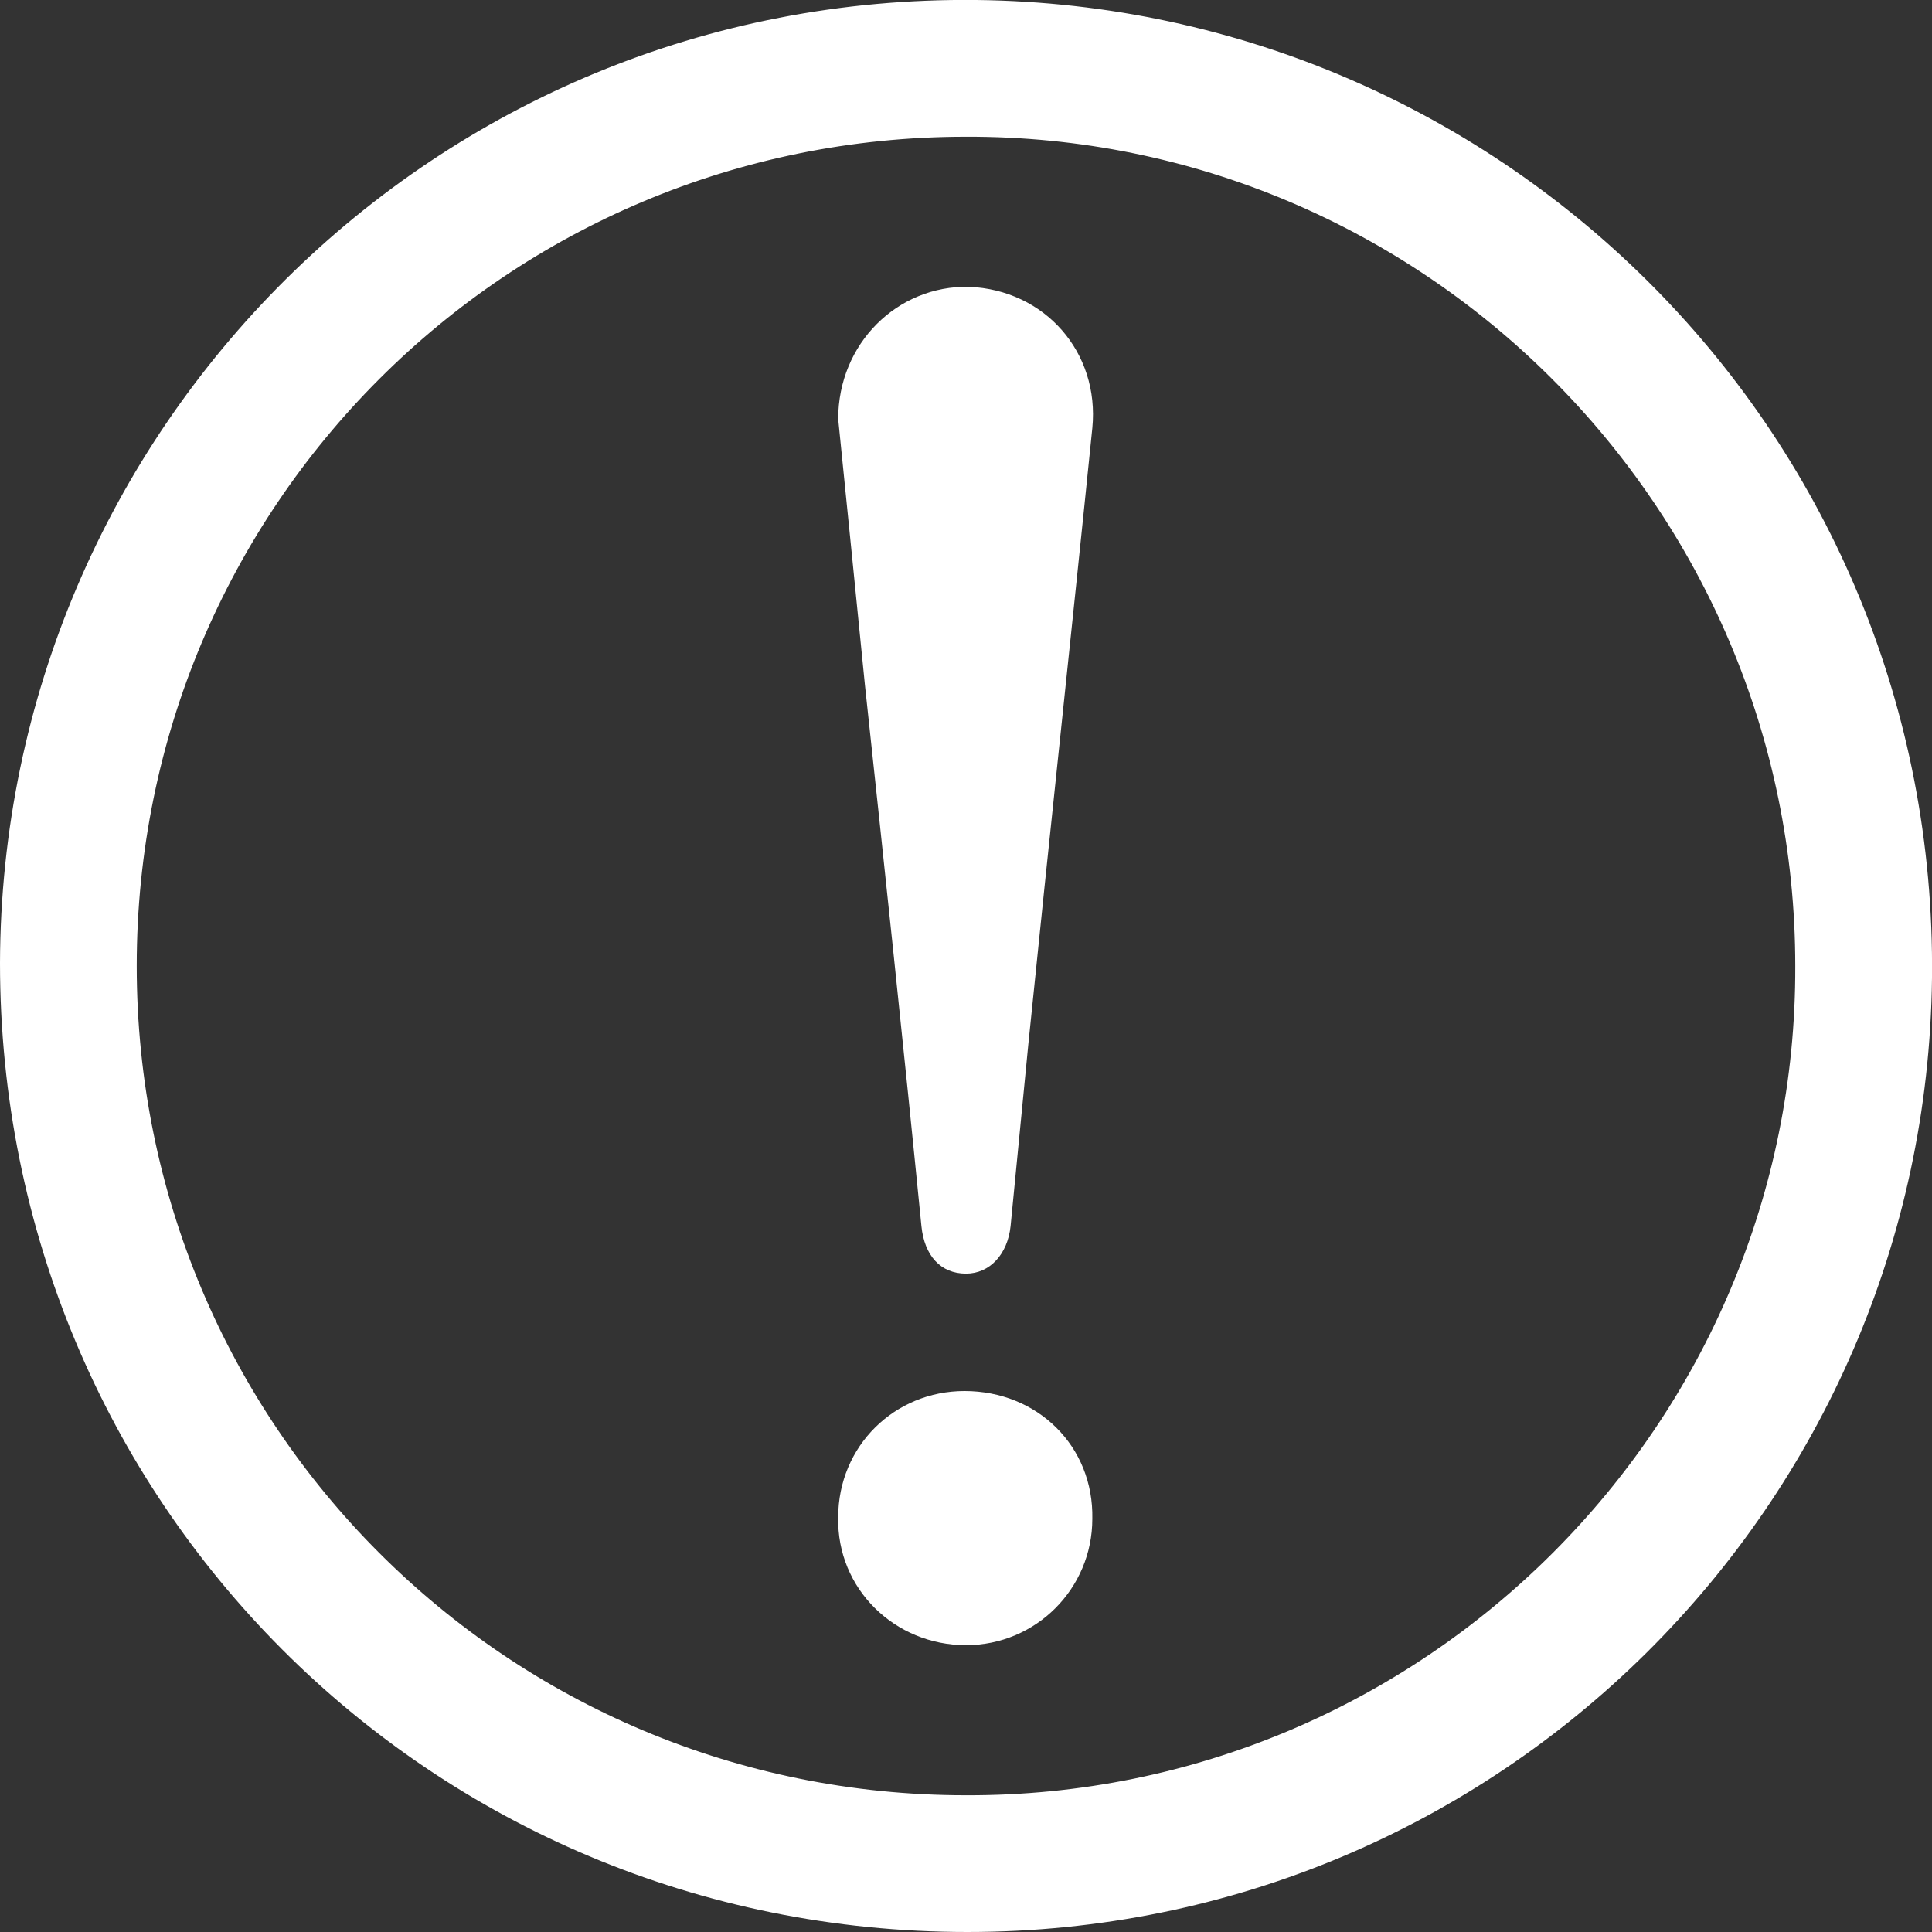
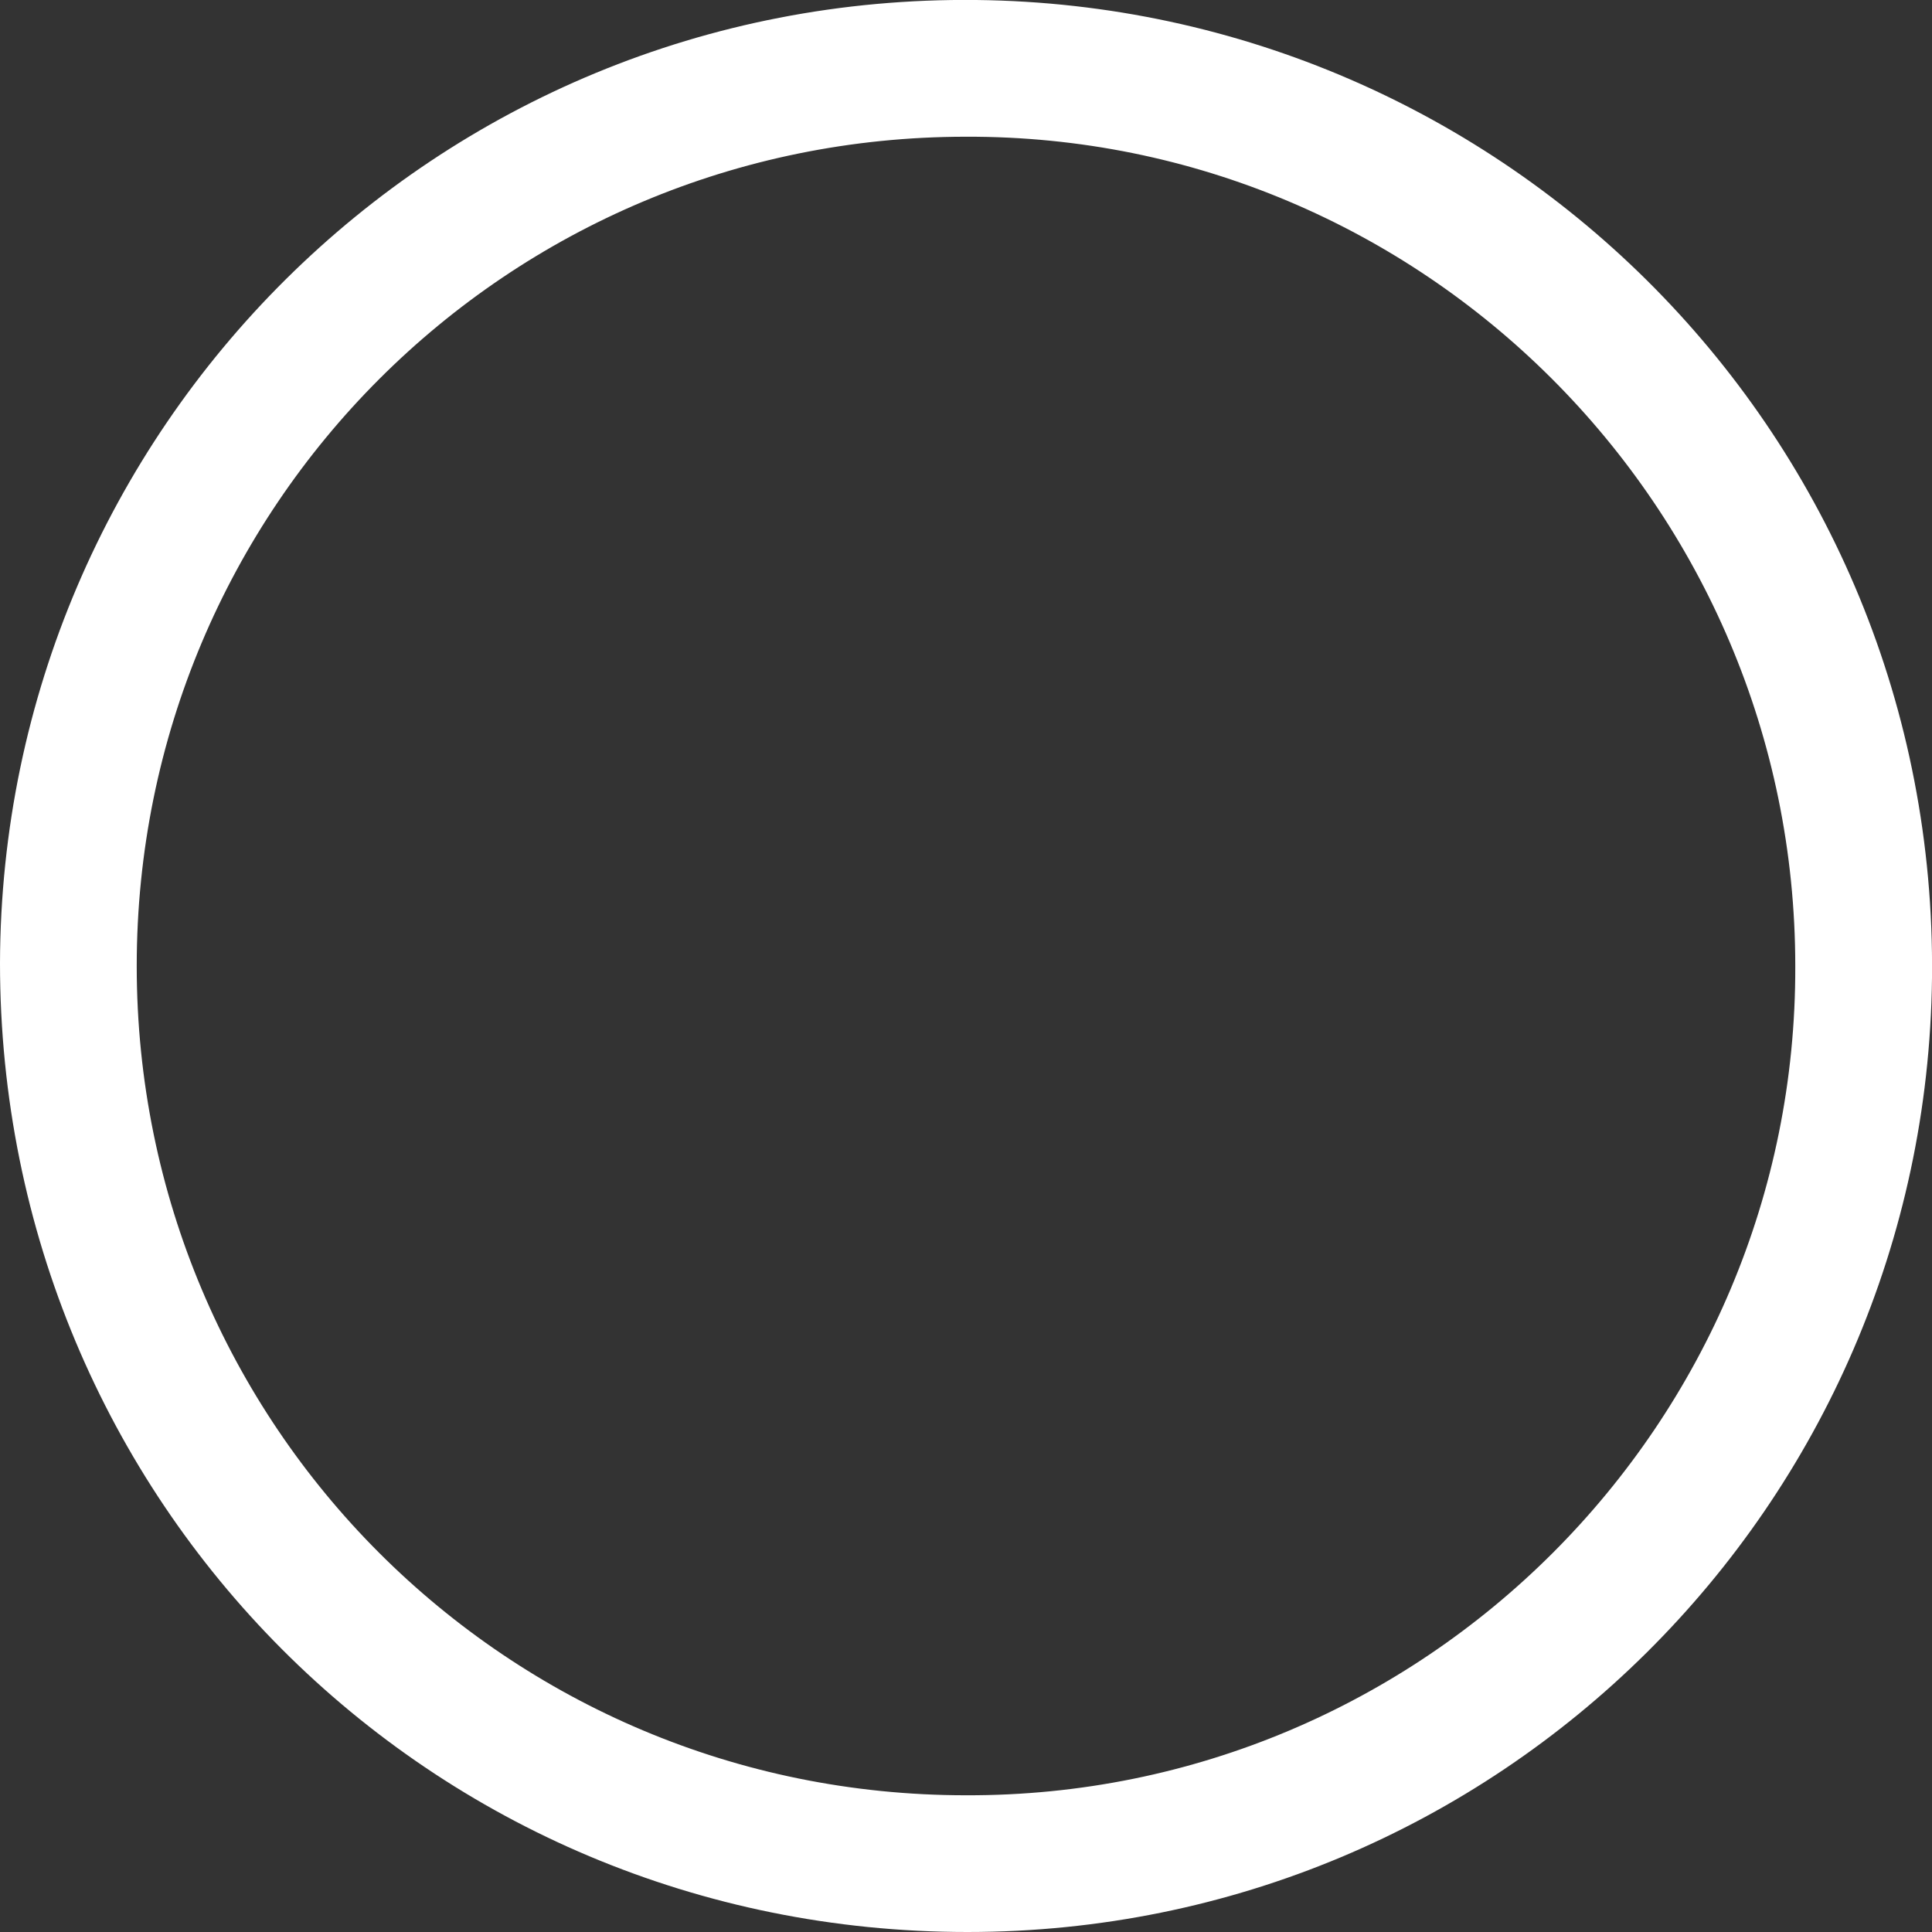
<svg xmlns="http://www.w3.org/2000/svg" version="1.1" id="Capa_1" x="0px" y="0px" viewBox="0 0 130 130" style="enable-background:new 0 0 130 130;" xml:space="preserve">
  <rect x="0" y="0" width="130" height="130" fill="#333333" stroke="none" />
  <style type="text/css">
	.st0{fill:#FFFFFF;}
</style>
  <g id="ptJjGS_00000037681357973763859940000000129983436244524418_">
    <g>
      <path class="st0" d="M0,64.8C0.1,28.9,29.3-0.4,65.7,0c35.6,0.4,64.7,29.4,64.3,65.8c-0.4,35.5-29.2,64.2-64.9,64.2    C28.9,130,0,101,0,64.8z M120.8,65c0-30.9-25.1-55.9-55.8-55.8C34.1,9.2,9.2,34.1,9.2,65c0,30.9,24.9,55.8,55.8,55.8    C95.8,120.9,120.9,95.8,120.8,65z" />
-       <path class="st0" d="M56.4,28.2c0-5.1,4-9,8.8-8.9c5.1,0.2,8.8,4.4,8.3,9.5c-1.4,13.8-2.9,27.6-4.3,41.4    c-0.4,4.1-0.8,8.2-1.2,12.3c-0.2,1.9-1.4,3.2-3,3.2c-1.7,0-2.8-1.2-3-3.2c-1.2-12.1-2.5-24.3-3.8-36.4    C57.6,40.1,57,34.1,56.4,28.2z" />
-       <path class="st0" d="M64.9,93.6c4.9,0,8.7,3.7,8.6,8.6c0,4.7-3.8,8.5-8.5,8.5c-4.8,0-8.7-3.8-8.6-8.6    C56.4,97.3,60.2,93.6,64.9,93.6z" />
    </g>
  </g>
</svg>